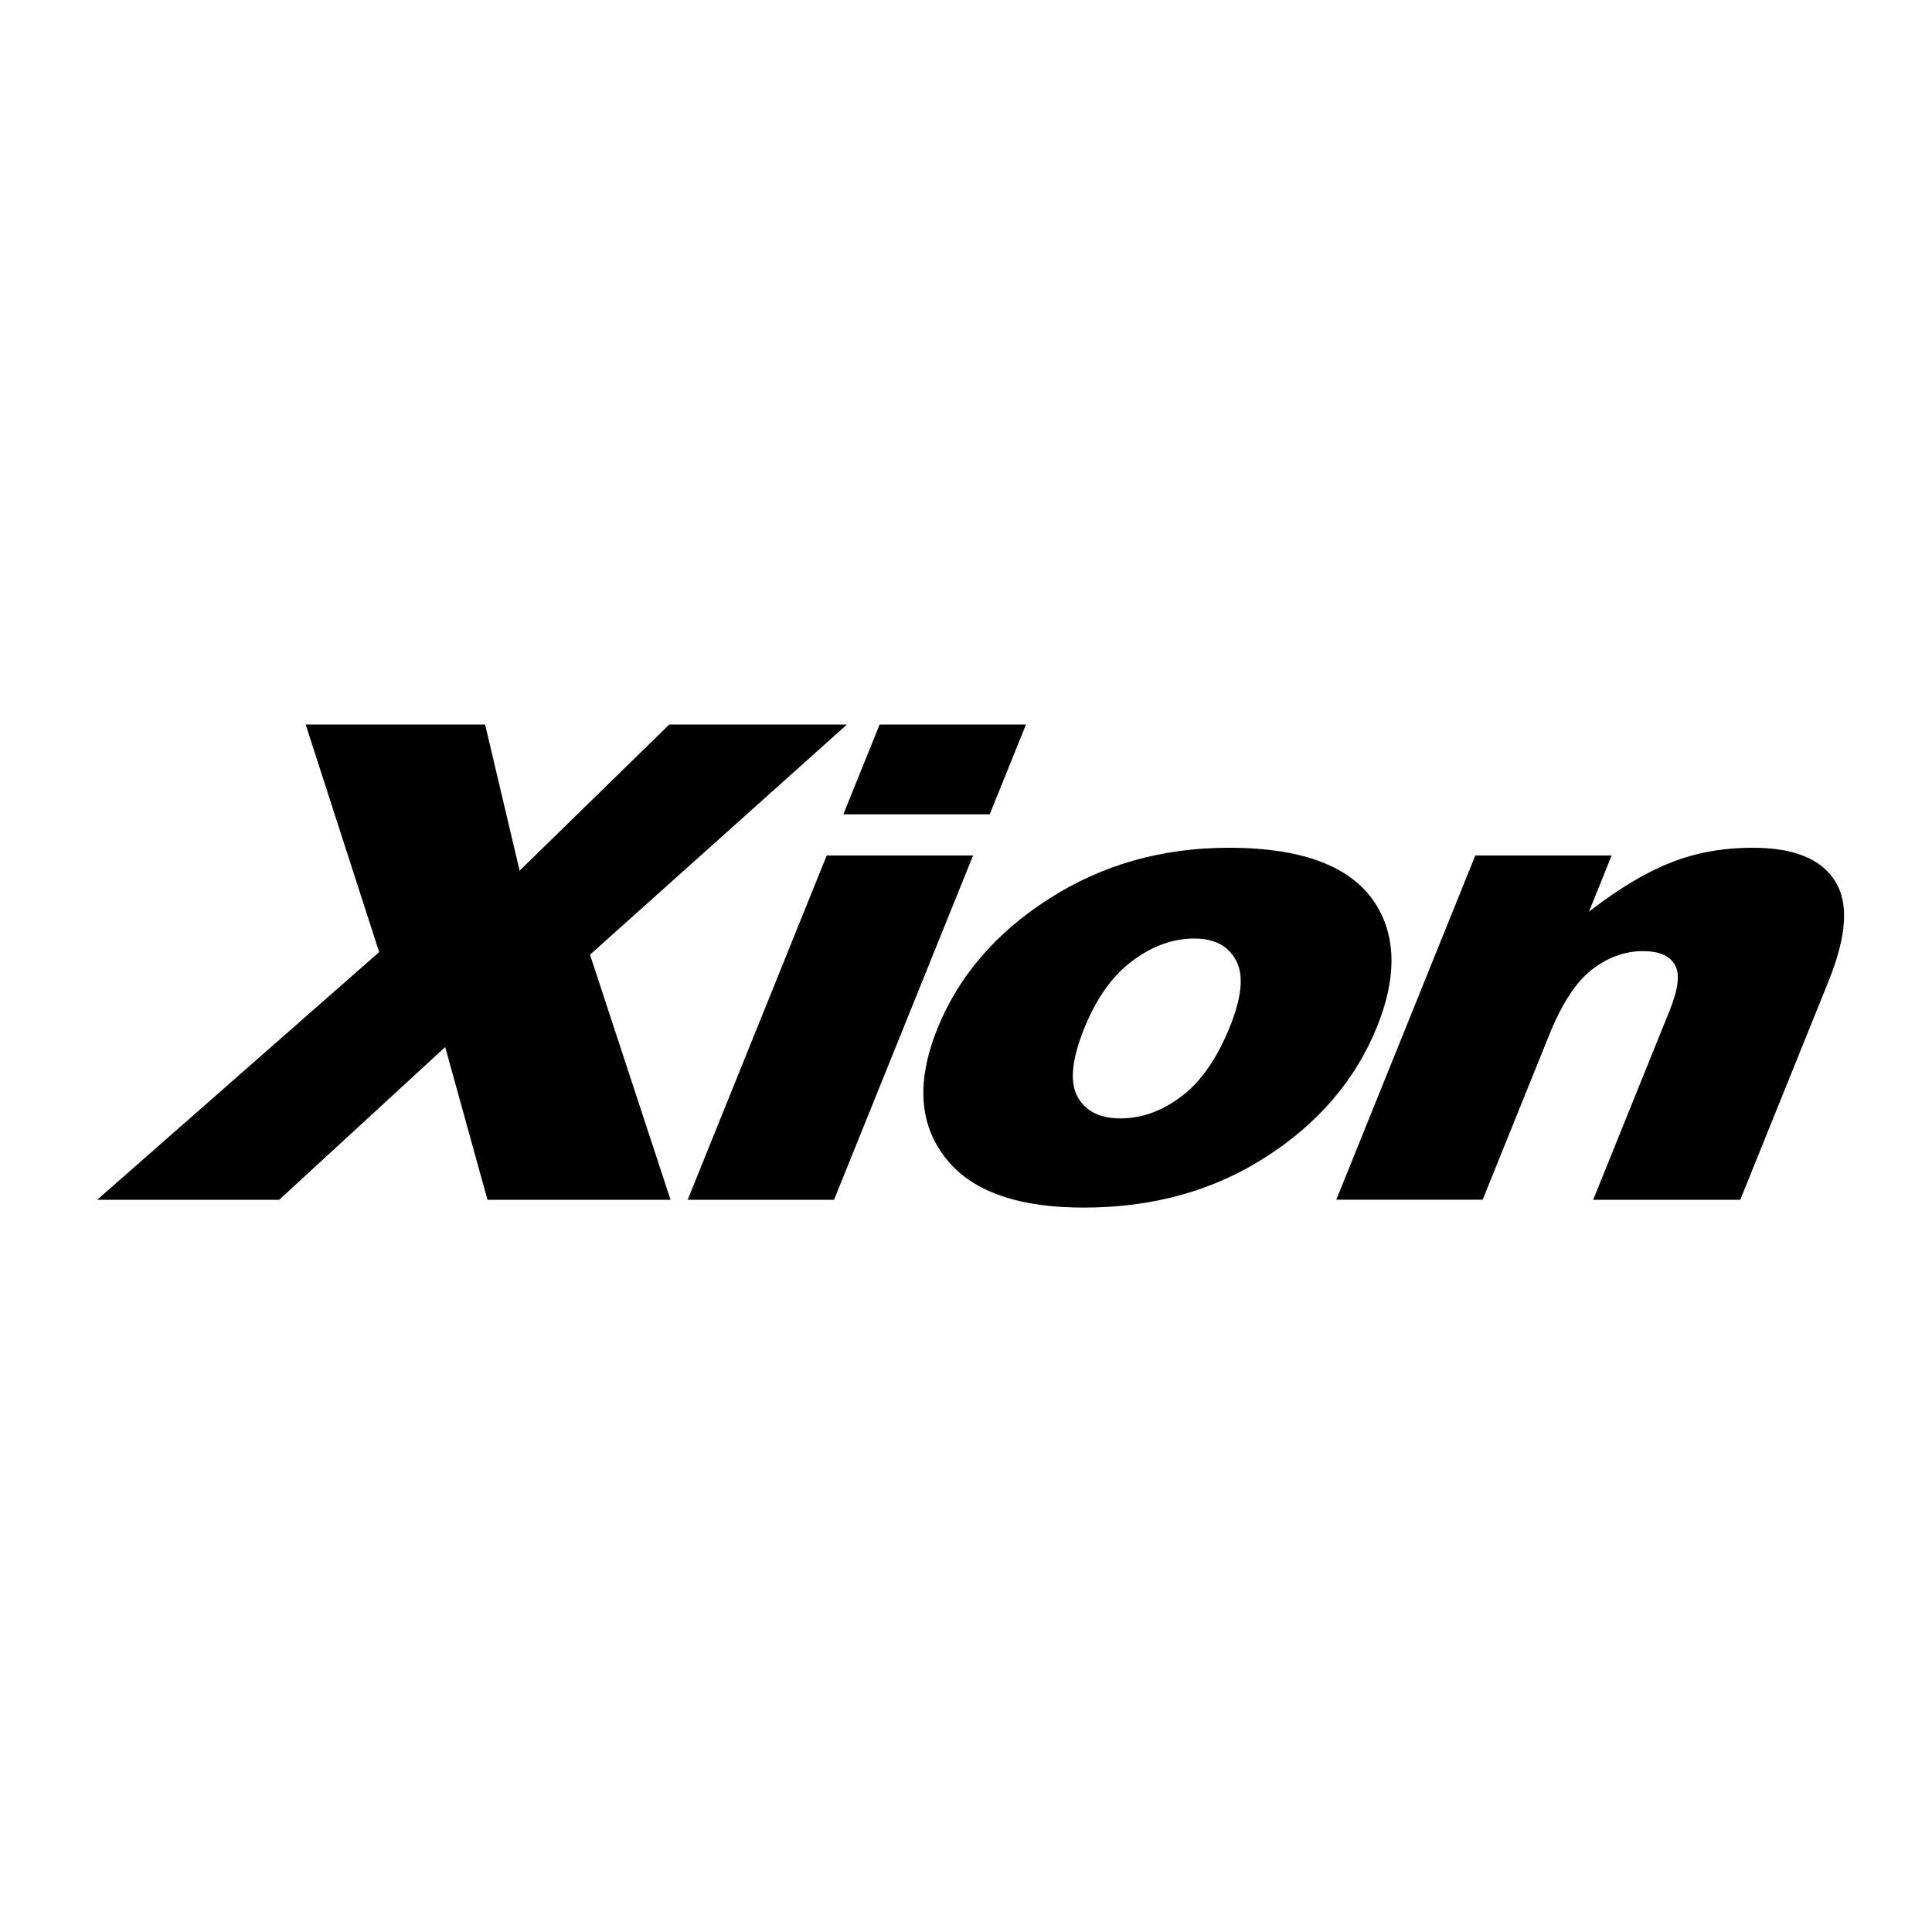
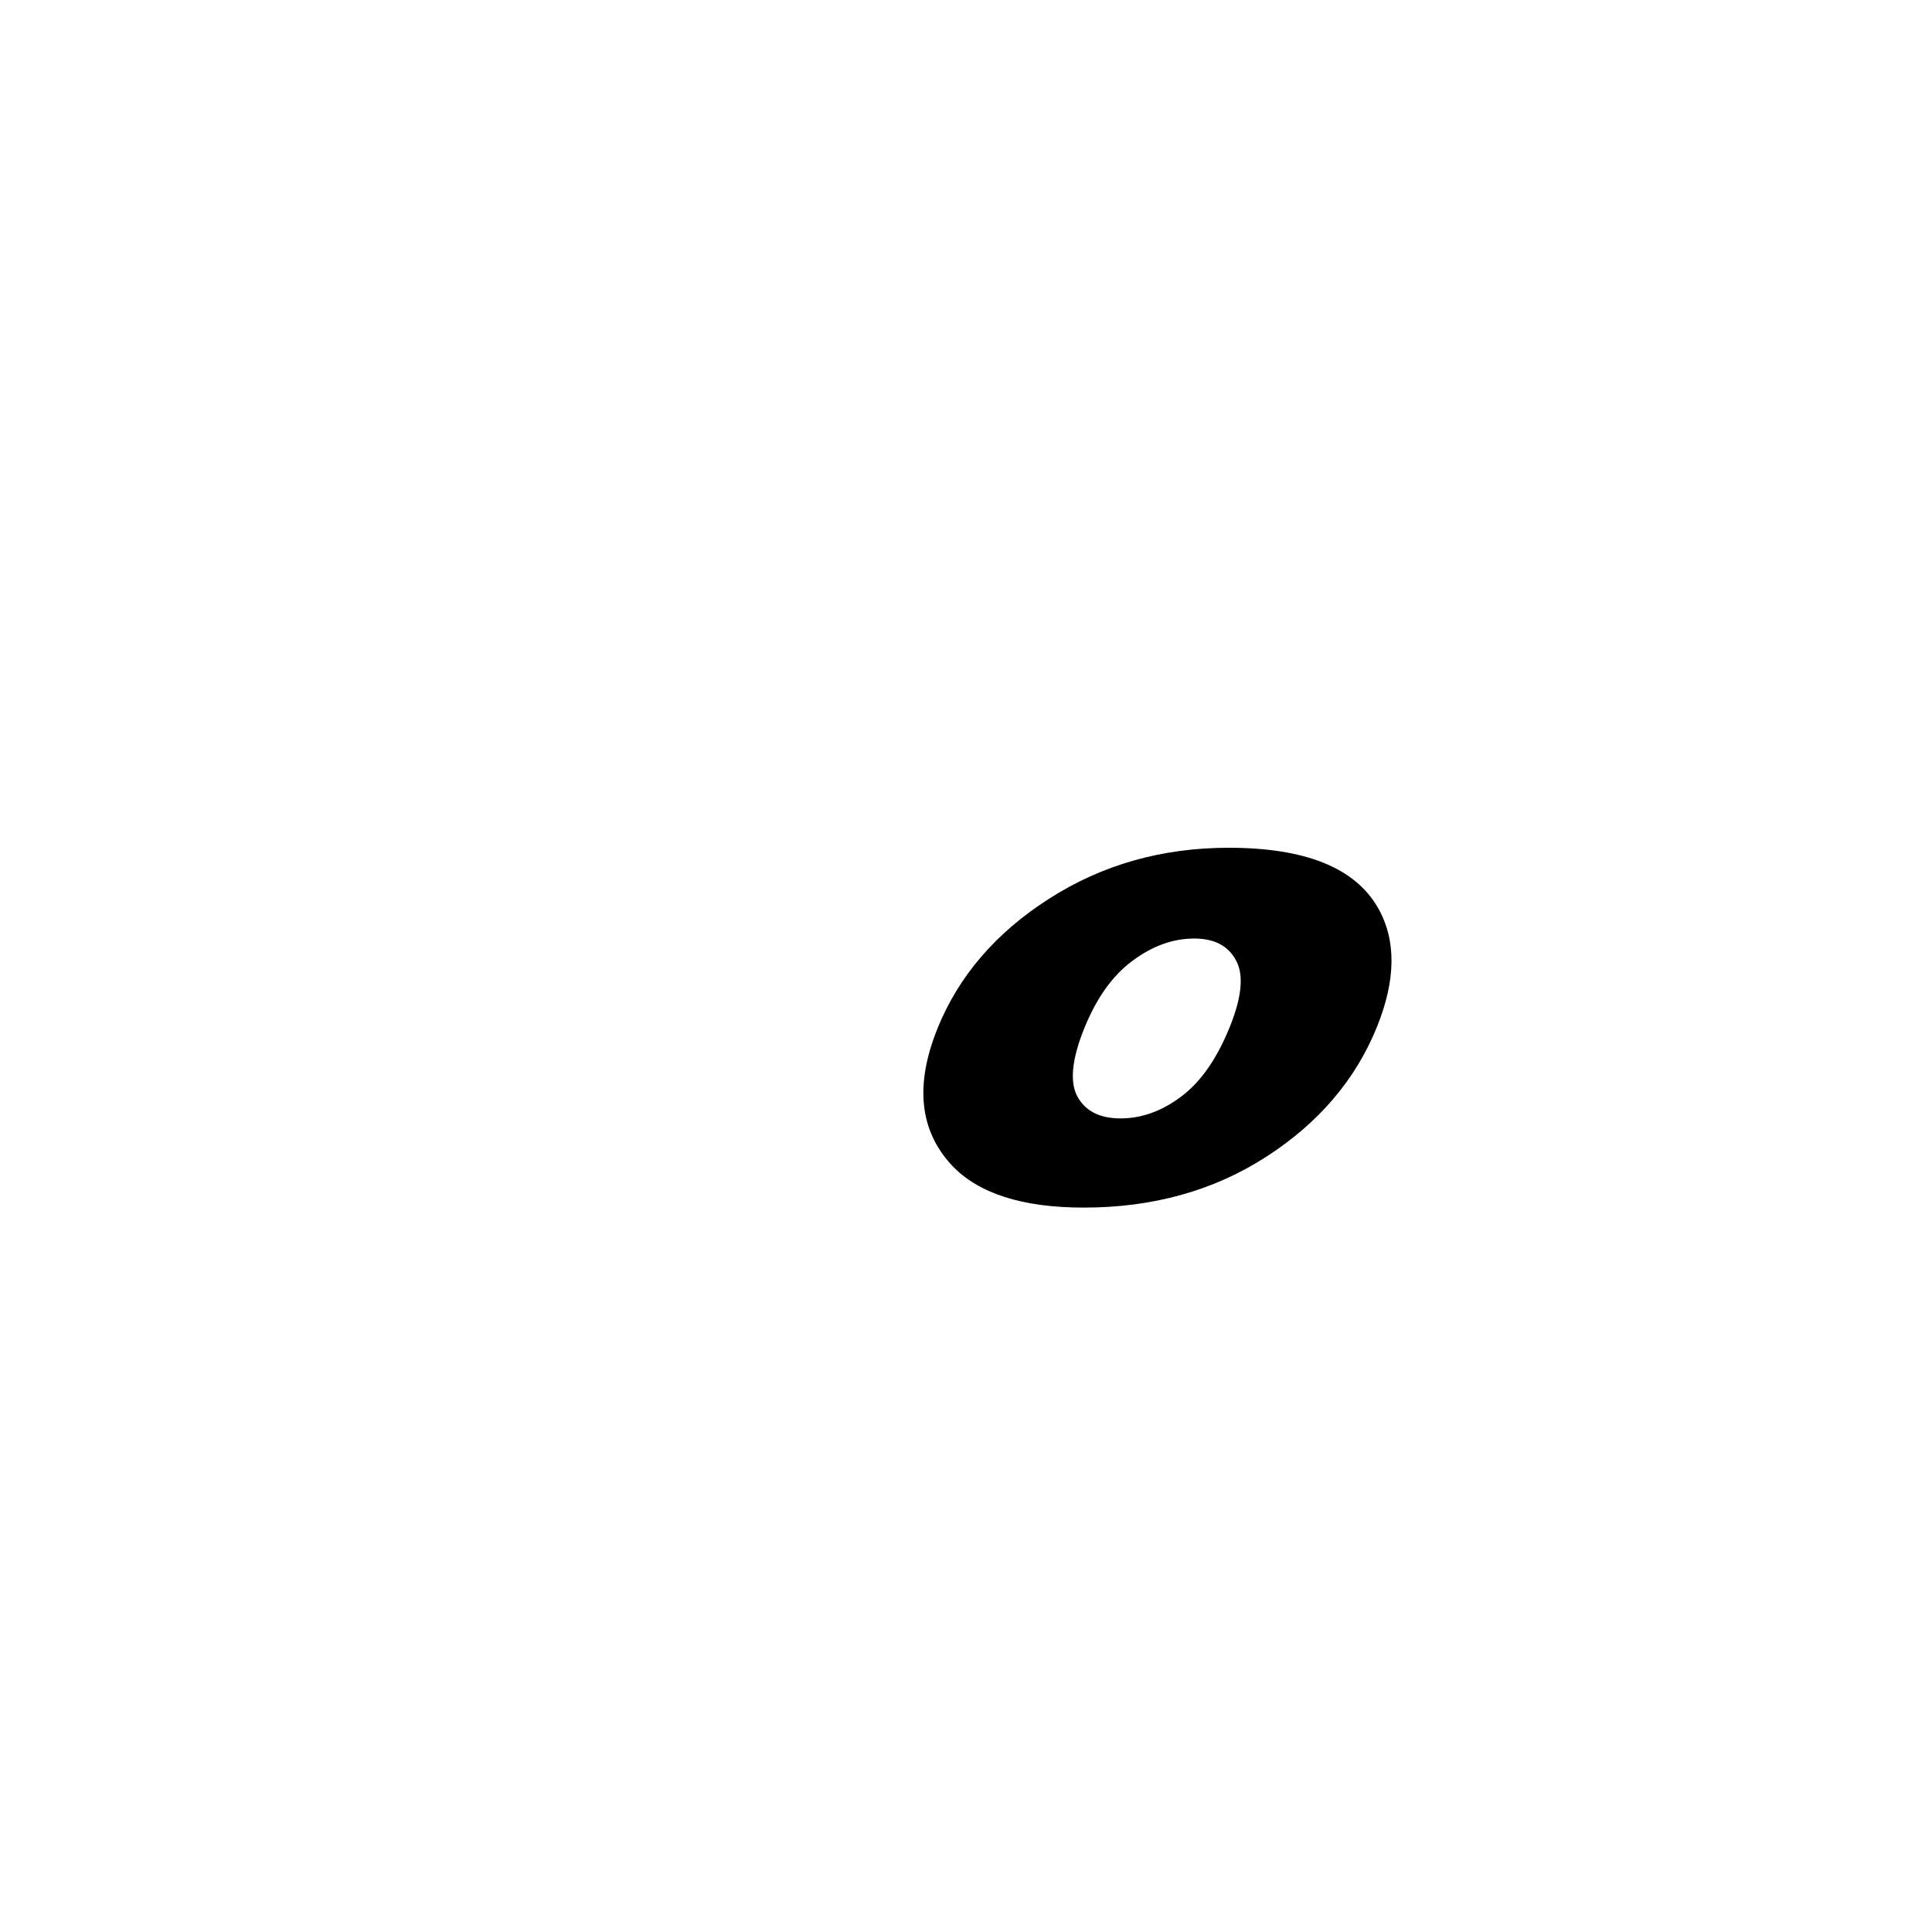
<svg xmlns="http://www.w3.org/2000/svg" width="2e3" height="2e3" version="1.1" viewBox="0 0 2e4 2e4">
  <title>Xion Megatrends emblem</title>
  <g transform="matrix(1.07 0 0 1 -385 -5e-5)" stroke-width="5103">
-     <path d="m3317 7500h1736l334 1513 1448-1513h1719l-2486 2383 779 2537h-1771l-409-1581-1606 1581h-1761l2728-2564z" style="paint-order:markers stroke fill" />
-     <path d="m8870 7500h1416l-351 930h-1416zm-512 1356h1416l-1345 3564h-1416z" style="paint-order:markers stroke fill" />
    <path d="m9429 10648q308-815 1077-1342 771-530 1742-530 1110 0 1443 621 267 500-8.97 1232-310 822-1076 1349-761 523-1760 523-891 0-1276-436-471-540-141-1416zm1421-3.36q-180 477-67.6 705 116 228 418 228 306 0 586-225 283-225 471-721 175-463 61.3-688-112-228-405-228-310 0-599 232-288 228-465 698z" style="paint-order:markers stroke fill" />
-     <path d="m14633 8856h1319l-219 581q430-356 790-507 361-154 796-154 588 0 791 339 207 336-58.6 1040l-855 2265h-1423l740-1960q127-336 49.8-473-75.6-141-309-141-258 0-489 188-231 188-415 674l-646 1711h-1416z" style="paint-order:markers stroke fill" />
  </g>
</svg>